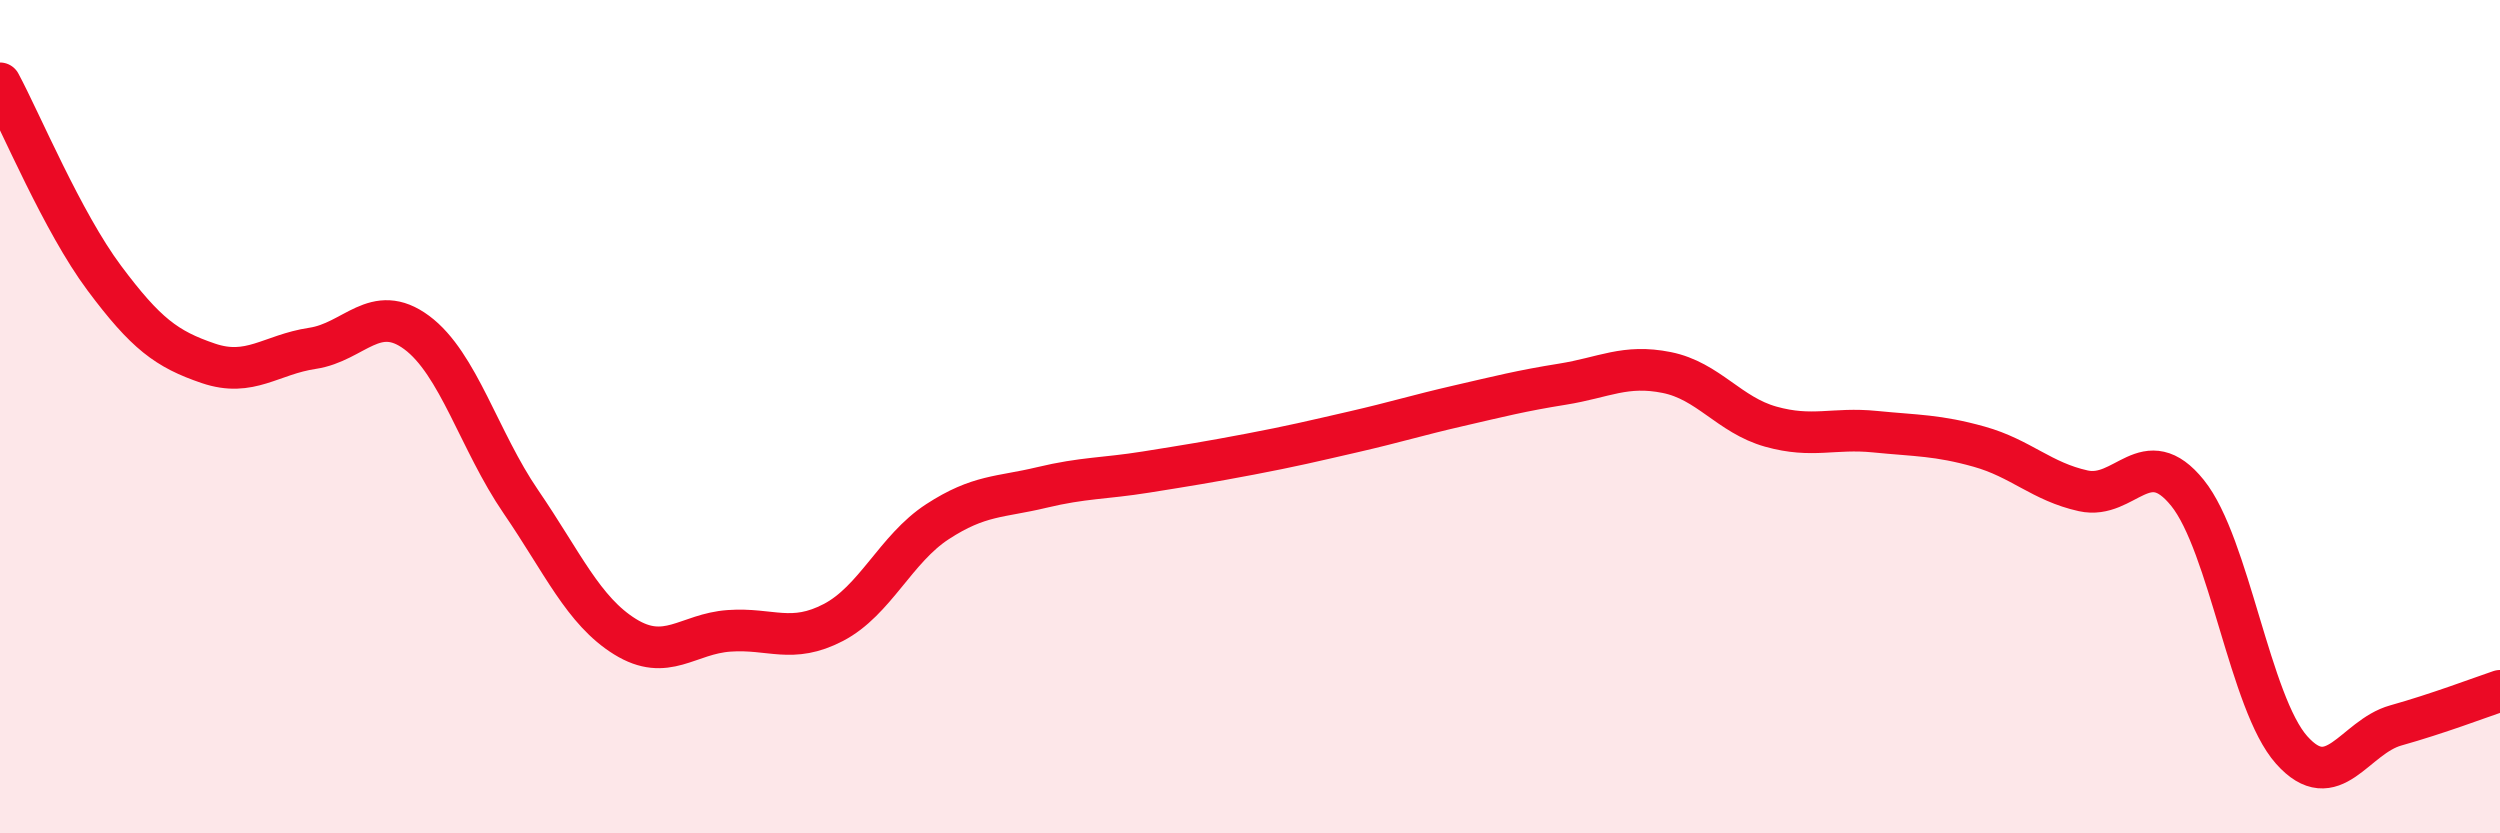
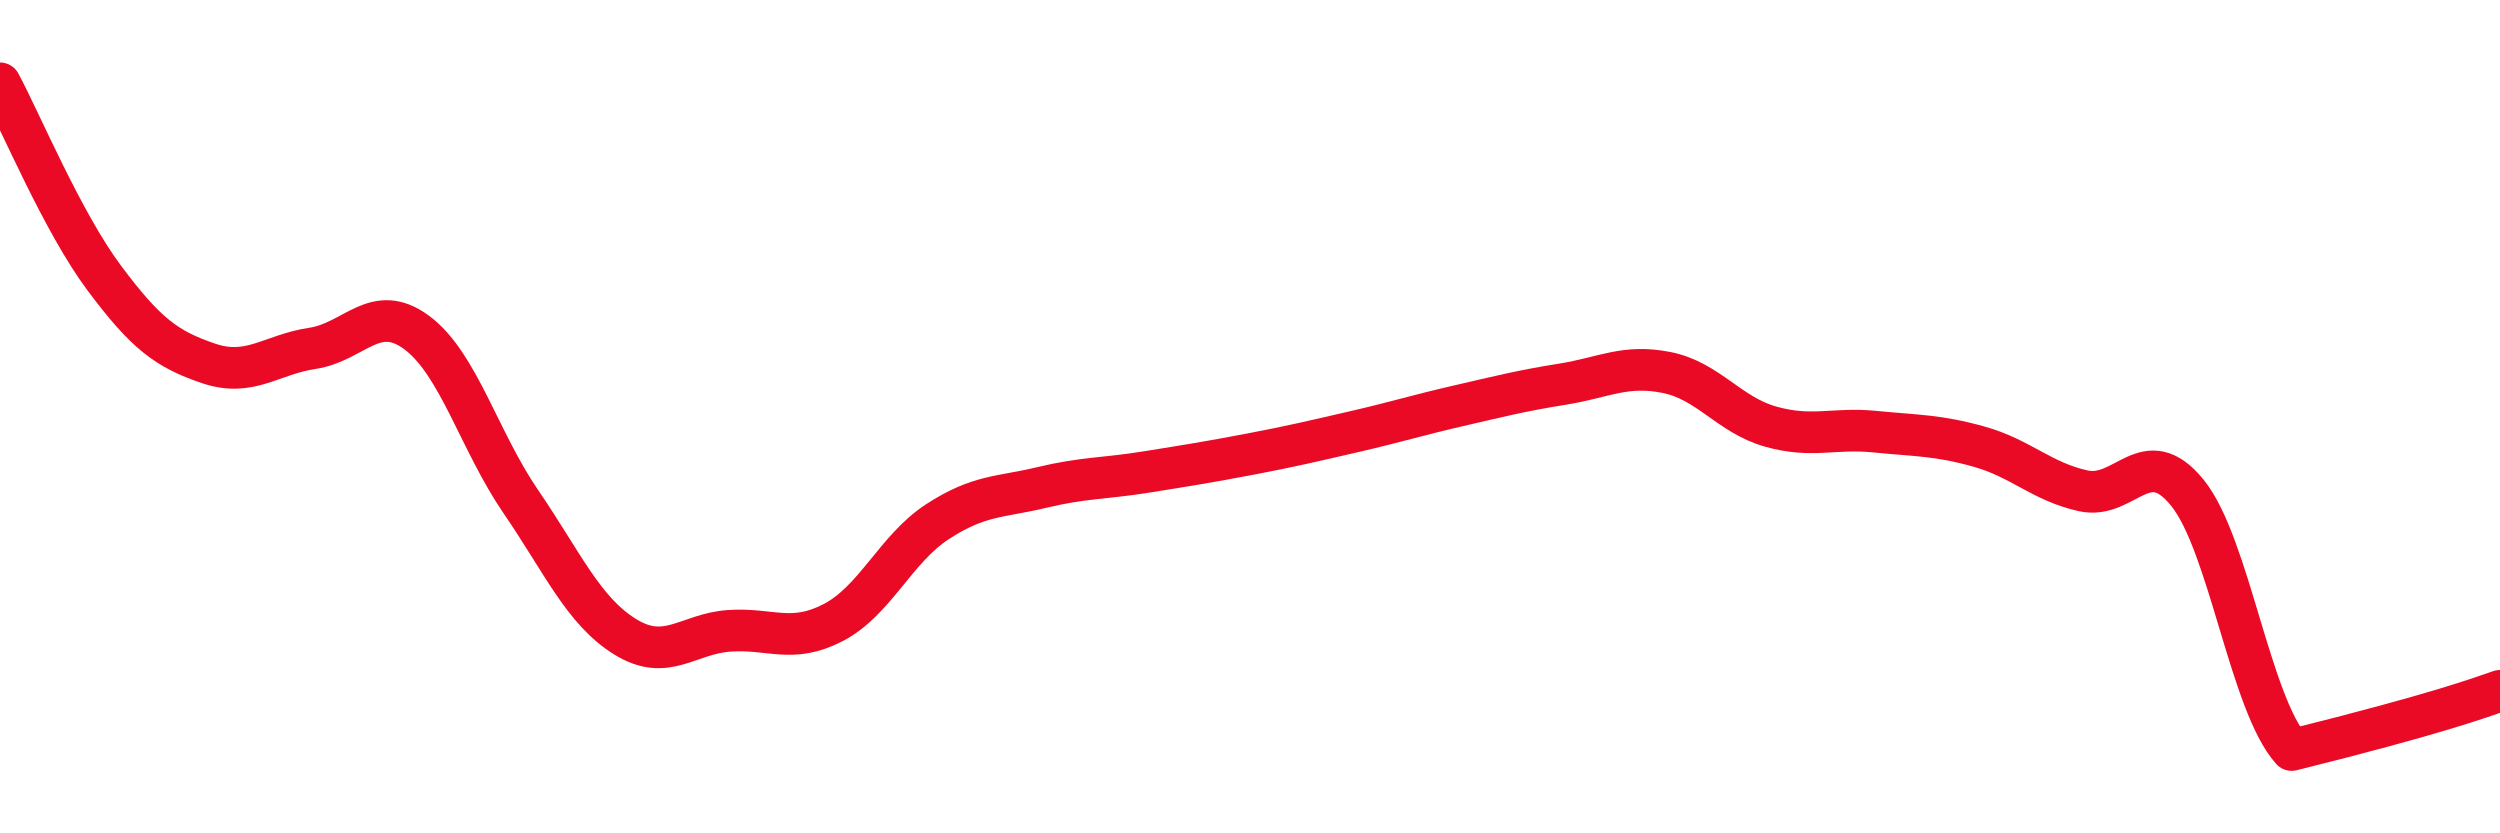
<svg xmlns="http://www.w3.org/2000/svg" width="60" height="20" viewBox="0 0 60 20">
-   <path d="M 0,2 C 0.5,2.93 1.5,5.33 2.5,6.67 C 3.5,8.01 4,8.38 5,8.72 C 6,9.06 6.5,8.51 7.5,8.36 C 8.5,8.21 9,7.24 10,7.98 C 11,8.72 11.5,10.58 12.5,12.04 C 13.5,13.5 14,14.66 15,15.28 C 16,15.9 16.5,15.21 17.5,15.14 C 18.5,15.07 19,15.46 20,14.94 C 21,14.42 21.5,13.17 22.5,12.52 C 23.5,11.87 24,11.94 25,11.7 C 26,11.46 26.5,11.49 27.5,11.33 C 28.5,11.17 29,11.09 30,10.9 C 31,10.71 31.5,10.59 32.5,10.36 C 33.5,10.13 34,9.97 35,9.74 C 36,9.51 36.5,9.38 37.5,9.22 C 38.5,9.06 39,8.74 40,8.94 C 41,9.14 41.5,9.96 42.5,10.24 C 43.5,10.52 44,10.26 45,10.36 C 46,10.46 46.5,10.44 47.5,10.72 C 48.5,11 49,11.56 50,11.78 C 51,12 51.5,10.59 52.5,11.83 C 53.5,13.07 54,16.88 55,18 C 56,19.12 56.5,17.69 57.5,17.41 C 58.5,17.13 59.5,16.75 60,16.58L60 20L0 20Z" fill="#EB0A25" opacity="0.1" stroke-linecap="round" stroke-linejoin="round" />
-   <path d="M 0,2 C 0.5,2.93 1.5,5.33 2.5,6.67 C 3.5,8.01 4,8.38 5,8.72 C 6,9.06 6.5,8.51 7.5,8.36 C 8.5,8.21 9,7.24 10,7.98 C 11,8.72 11.5,10.58 12.5,12.04 C 13.5,13.5 14,14.66 15,15.28 C 16,15.9 16.5,15.21 17.5,15.14 C 18.5,15.07 19,15.46 20,14.94 C 21,14.42 21.5,13.17 22.5,12.52 C 23.5,11.87 24,11.94 25,11.7 C 26,11.46 26.5,11.49 27.5,11.33 C 28.5,11.17 29,11.09 30,10.9 C 31,10.71 31.5,10.59 32.5,10.36 C 33.5,10.13 34,9.97 35,9.74 C 36,9.51 36.5,9.38 37.5,9.22 C 38.5,9.06 39,8.74 40,8.94 C 41,9.14 41.5,9.96 42.5,10.24 C 43.5,10.52 44,10.26 45,10.36 C 46,10.46 46.5,10.44 47.5,10.72 C 48.5,11 49,11.56 50,11.78 C 51,12 51.5,10.59 52.5,11.83 C 53.5,13.07 54,16.88 55,18 C 56,19.12 56.5,17.69 57.5,17.41 C 58.5,17.13 59.5,16.75 60,16.58" stroke="#EB0A25" stroke-width="1" fill="none" stroke-linecap="round" stroke-linejoin="round" />
+   <path d="M 0,2 C 0.5,2.93 1.5,5.33 2.5,6.67 C 3.5,8.01 4,8.38 5,8.72 C 6,9.06 6.5,8.51 7.5,8.36 C 8.5,8.21 9,7.24 10,7.98 C 11,8.72 11.5,10.58 12.5,12.04 C 13.5,13.5 14,14.66 15,15.28 C 16,15.9 16.5,15.21 17.5,15.14 C 18.5,15.07 19,15.46 20,14.94 C 21,14.42 21.5,13.17 22.5,12.52 C 23.5,11.87 24,11.94 25,11.7 C 26,11.46 26.5,11.49 27.5,11.33 C 28.5,11.17 29,11.09 30,10.9 C 31,10.71 31.5,10.59 32.5,10.36 C 33.5,10.13 34,9.97 35,9.74 C 36,9.51 36.5,9.38 37.5,9.22 C 38.5,9.06 39,8.74 40,8.94 C 41,9.14 41.5,9.96 42.5,10.24 C 43.5,10.52 44,10.26 45,10.36 C 46,10.46 46.5,10.44 47.5,10.72 C 48.5,11 49,11.56 50,11.78 C 51,12 51.5,10.59 52.5,11.83 C 53.5,13.07 54,16.88 55,18 C 58.5,17.13 59.5,16.75 60,16.58" stroke="#EB0A25" stroke-width="1" fill="none" stroke-linecap="round" stroke-linejoin="round" />
</svg>